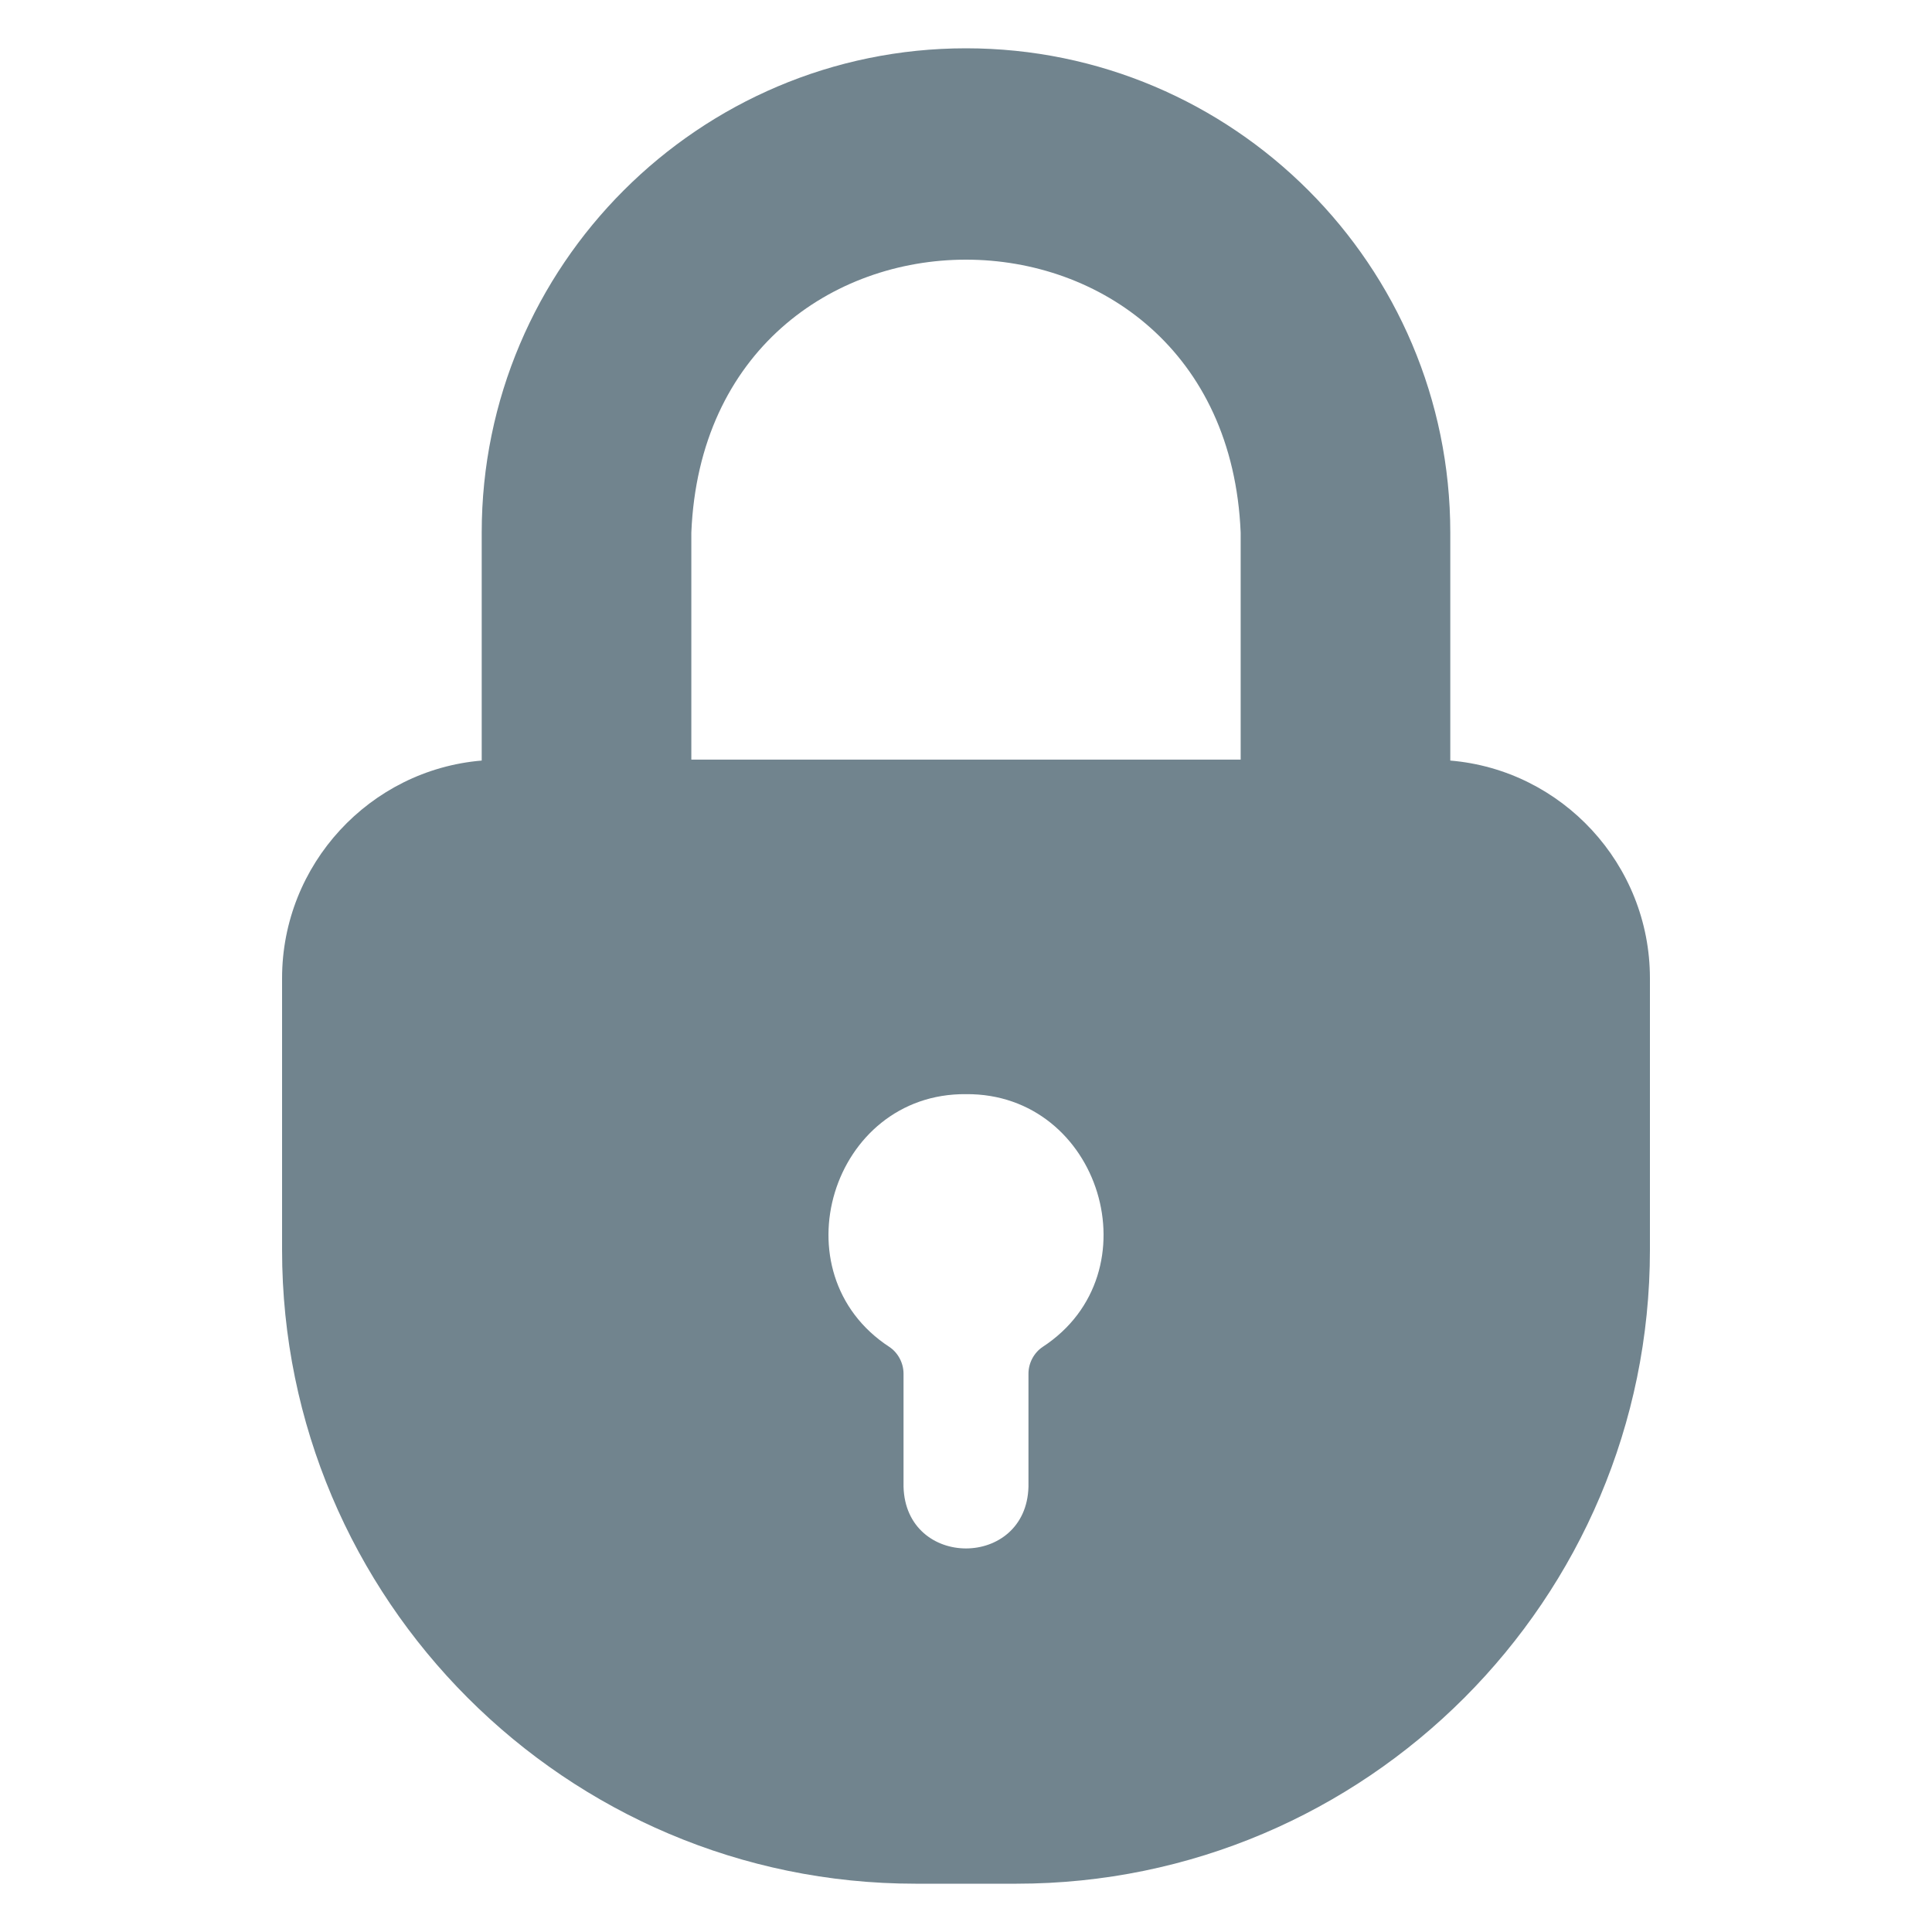
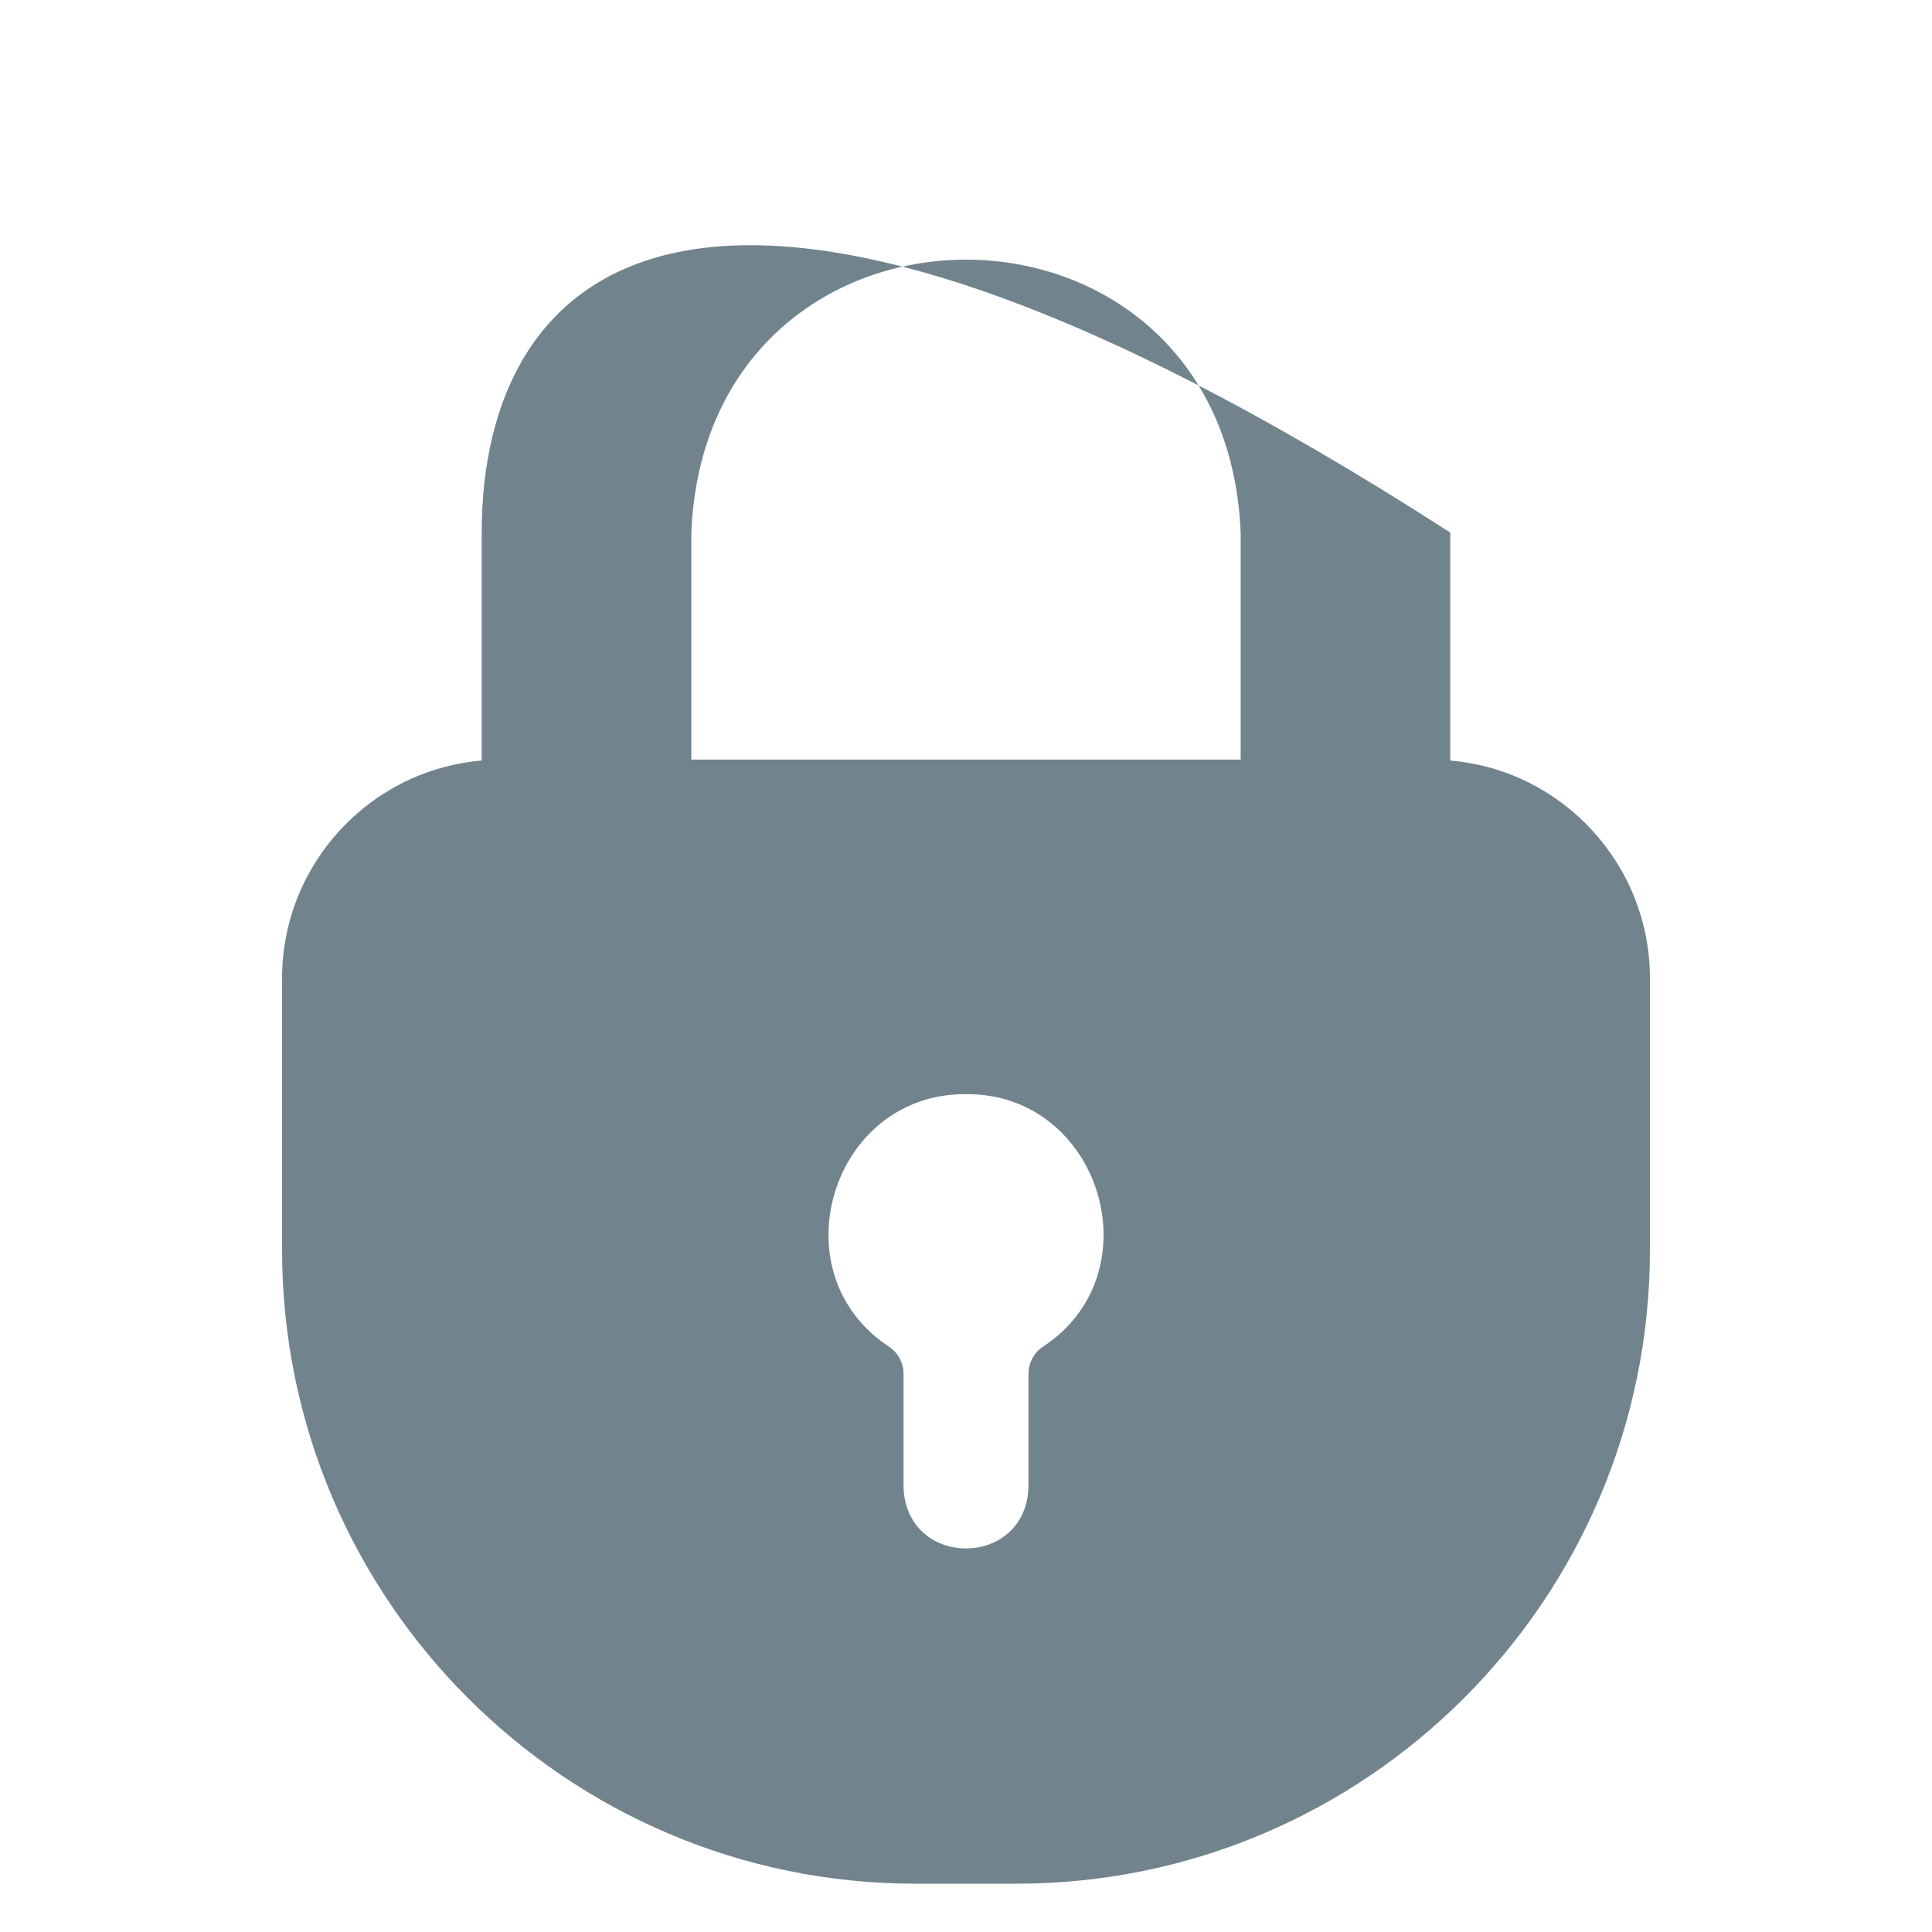
<svg xmlns="http://www.w3.org/2000/svg" width="24" height="24" viewBox="0 0 24 24" fill="none">
-   <path d="M18.016 9.448V6.616C18.016 3.3 15.32 0.6 12 0.6C8.684 0.6 5.984 3.3 5.984 6.616V9.448C4.596 9.564 3.504 10.736 3.504 12.152V15.528C3.504 19.868 7.032 23.4 11.372 23.4H12.628C16.968 23.4 20.496 19.868 20.496 15.528V12.152C20.496 10.736 19.404 9.564 18.016 9.448ZM8.588 6.616C8.775 2.095 15.225 2.096 15.412 6.616V9.436H8.588L8.588 6.616ZM11.048 16.732C9.644 15.816 10.329 13.577 12 13.592C13.671 13.578 14.357 15.815 12.952 16.732C12.844 16.804 12.776 16.932 12.776 17.064V18.468C12.75 19.49 11.251 19.492 11.224 18.468V17.064C11.224 16.932 11.156 16.804 11.048 16.732Z" fill="#71848E" />
+   <path d="M18.016 9.448V6.616C8.684 0.6 5.984 3.3 5.984 6.616V9.448C4.596 9.564 3.504 10.736 3.504 12.152V15.528C3.504 19.868 7.032 23.4 11.372 23.4H12.628C16.968 23.4 20.496 19.868 20.496 15.528V12.152C20.496 10.736 19.404 9.564 18.016 9.448ZM8.588 6.616C8.775 2.095 15.225 2.096 15.412 6.616V9.436H8.588L8.588 6.616ZM11.048 16.732C9.644 15.816 10.329 13.577 12 13.592C13.671 13.578 14.357 15.815 12.952 16.732C12.844 16.804 12.776 16.932 12.776 17.064V18.468C12.75 19.49 11.251 19.492 11.224 18.468V17.064C11.224 16.932 11.156 16.804 11.048 16.732Z" fill="#71848E" />
</svg>